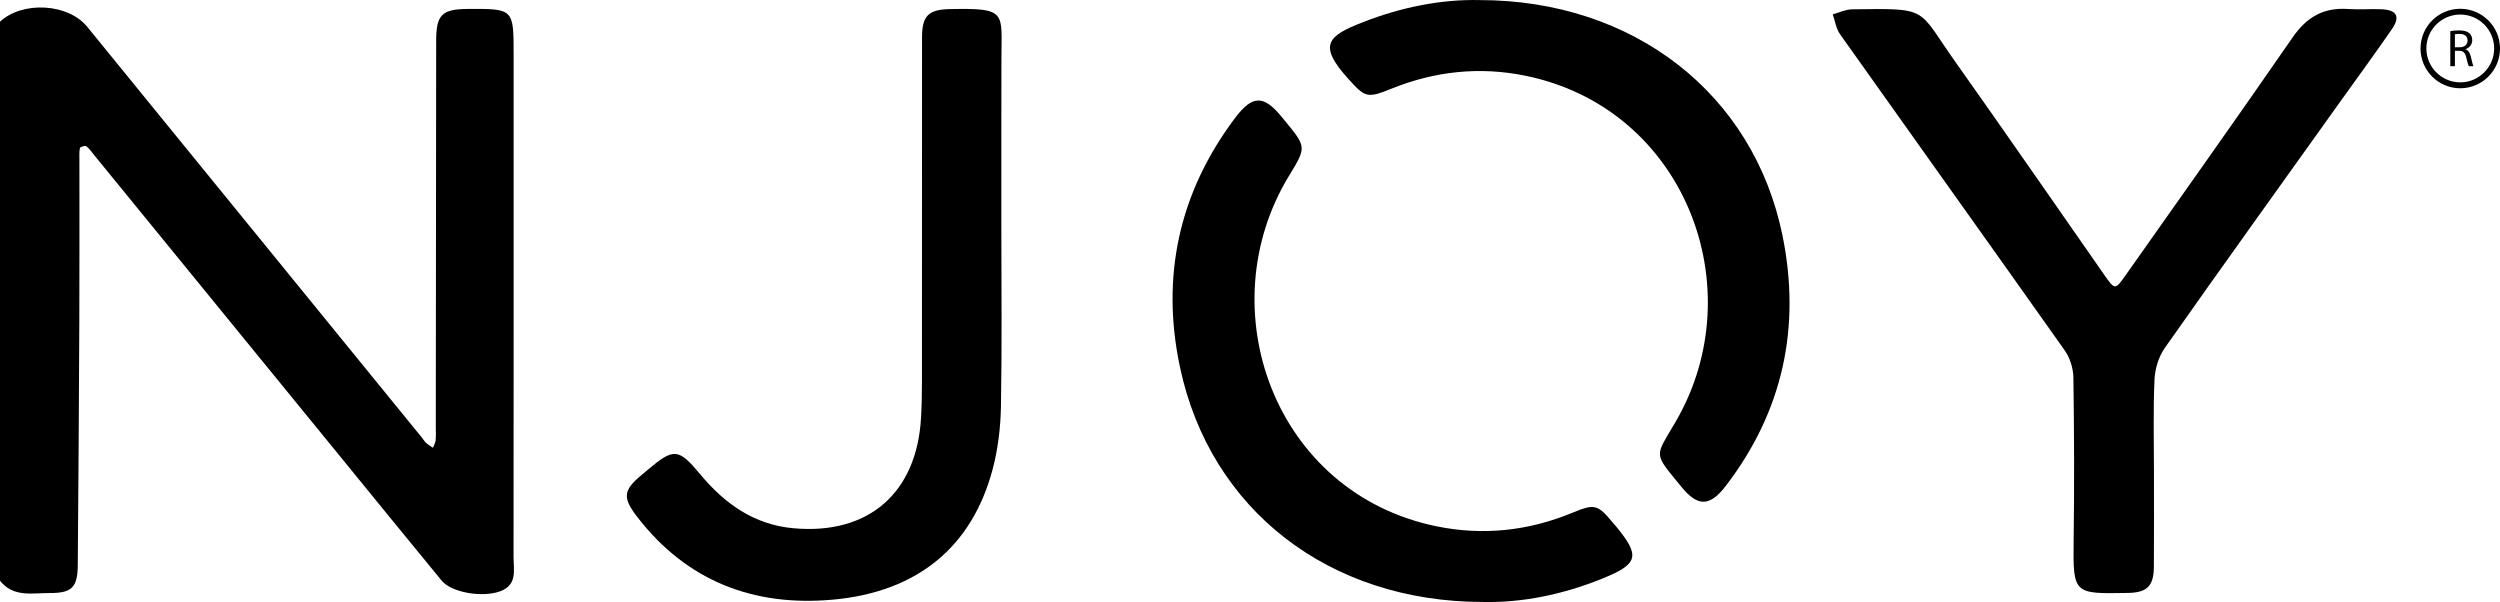
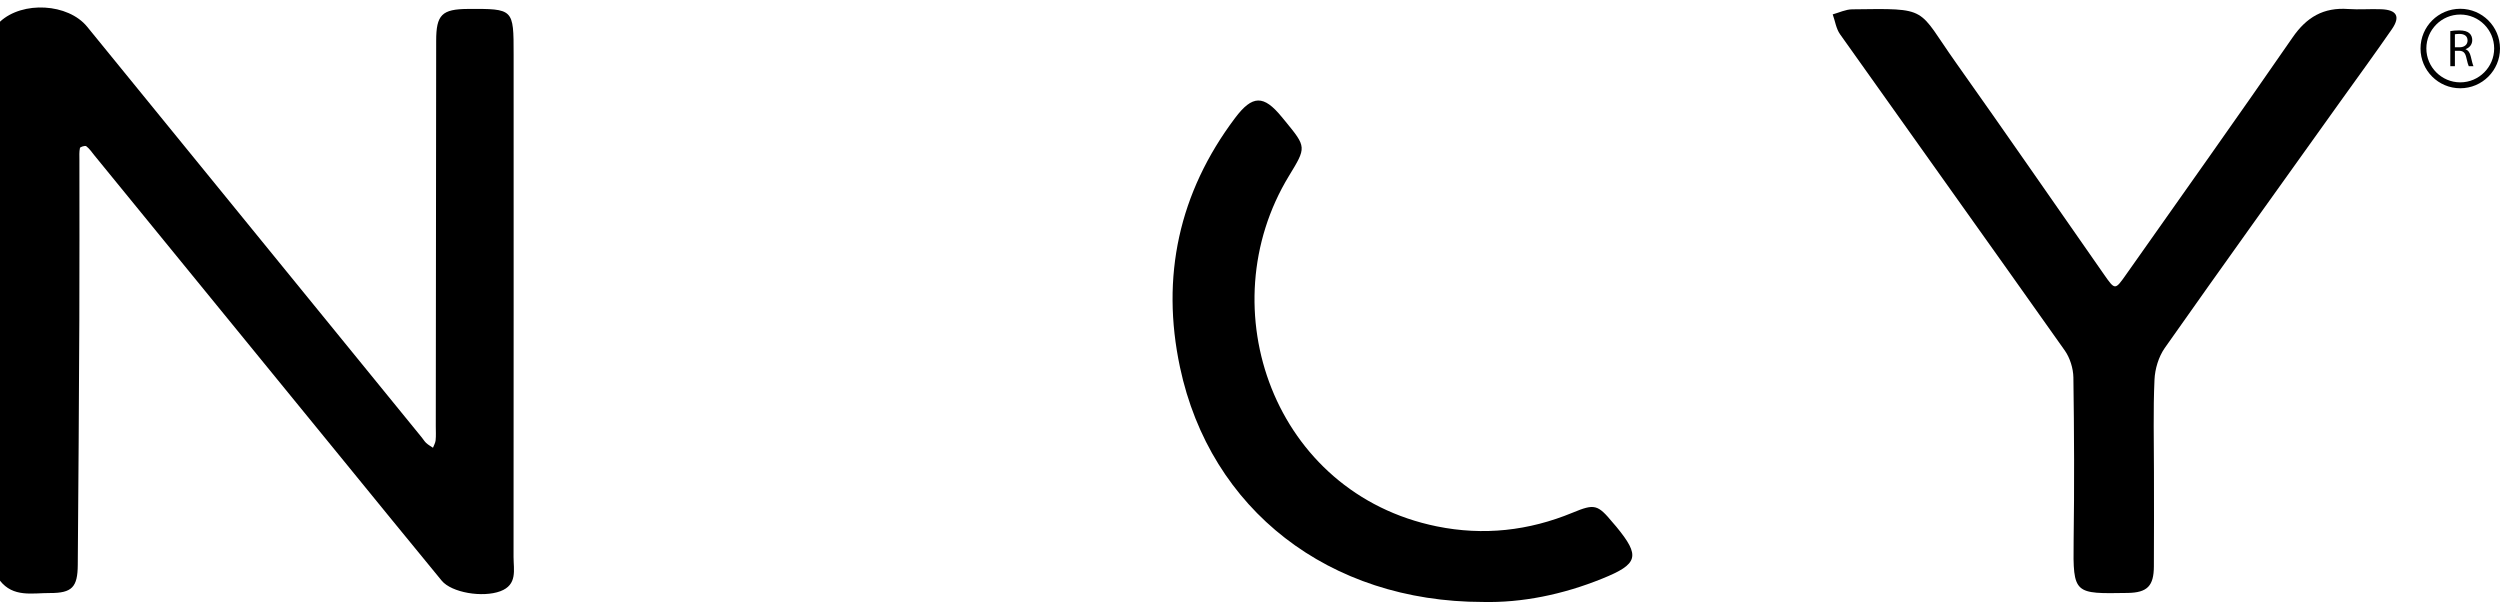
<svg xmlns="http://www.w3.org/2000/svg" id="Capa_1" x="0px" y="0px" viewBox="0 0 321.49 77.42" style="enable-background:new 0 0 321.49 77.42;" xml:space="preserve">
  <g>
    <g>
      <path d="M0,2.79C2.9,0.1,8.76,0.43,11.21,3.44c14.35,17.61,28.7,35.22,43.04,52.83c0.19,0.23,0.34,0.5,0.56,0.7   c0.26,0.24,0.58,0.41,0.87,0.61c0.12-0.32,0.31-0.63,0.34-0.96c0.06-0.59,0.02-1.2,0.02-1.79c0.02-16.53,0.03-33.06,0.05-49.59   c0-3.34,0.74-4.07,4.08-4.09c5.88-0.03,5.88-0.03,5.88,5.85c0,21.54,0.01,43.09-0.01,64.63c0,1.64,0.53,3.57-1.7,4.4   c-2.29,0.85-6.27,0.18-7.54-1.36c-4.24-5.15-8.45-10.33-12.67-15.5c-10.67-13.07-21.33-26.14-32-39.2   c-0.33-0.41-0.63-0.86-1.04-1.17c-0.14-0.11-0.78,0.09-0.81,0.23c-0.11,0.5-0.07,1.04-0.07,1.56c0,6.88,0.02,13.76-0.01,20.65   c-0.04,10.47-0.12,20.94-0.2,31.41c-0.02,2.86-0.74,3.62-3.58,3.61c-2.26-0.01-4.72,0.6-6.44-1.61C0,50.68,0,26.74,0,2.79z" />
    </g>
    <g>
      <path d="M276.99,60.71c0,4.04,0.02,8.08-0.01,12.12c-0.01,2.52-0.84,3.38-3.36,3.42c-6.88,0.11-7.05,0.21-6.96-6.62   c0.1-7.03,0.07-14.06-0.03-21.09c-0.02-1.17-0.44-2.52-1.11-3.47c-9.6-13.58-19.28-27.1-28.9-40.67c-0.51-0.72-0.63-1.7-0.94-2.55   c0.83-0.23,1.66-0.64,2.5-0.65c10.03-0.13,8.29-0.26,13.33,6.84c6.41,9.04,12.71,18.17,19.06,27.26c1.41,2.02,1.42,2.02,2.8,0.06   c7.16-10.17,14.38-20.3,21.44-30.53c1.81-2.63,3.99-3.9,7.16-3.67c1.42,0.1,2.86-0.03,4.29,0.03c1.97,0.09,2.44,0.95,1.33,2.56   c-2.13,3.08-4.34,6.11-6.52,9.15c-7.58,10.61-15.19,21.19-22.69,31.85c-0.79,1.13-1.26,2.69-1.32,4.08   C276.88,52.78,276.99,56.75,276.99,60.71z" />
    </g>
    <g>
-       <path d="M128.77,29.35c0,7.63,0.09,15.26-0.05,22.89c-0.05,2.74-0.38,5.54-1.09,8.18c-2.66,9.92-9.66,15.7-20.49,16.69   c-10.21,0.93-18.81-2.37-25.18-10.62c-1.93-2.5-1.83-3.44,0.56-5.42c0.23-0.19,0.46-0.39,0.69-0.58c3.43-2.92,4.03-2.88,6.86,0.53   c3.13,3.76,6.92,6.46,11.96,6.91c9.65,0.88,15.86-4.52,16.41-14.19c0.09-1.57,0.12-3.14,0.12-4.71c0.01-14.73,0-29.47,0.01-44.2   c0-2.81,0.81-3.6,3.59-3.66c7.39-0.15,6.63,0.36,6.62,6.43C128.76,14.84,128.77,22.1,128.77,29.35z" />
-     </g>
+       </g>
    <g>
-       <path d="M190.25,0.01c19.79,0,35.27,12.03,38.98,30.32c2.38,11.73,0.06,22.58-7.33,32.19c-2.04,2.65-3.59,2.66-5.7,0.06   c-3.64-4.47-3.43-3.69-0.7-8.38c9.98-17.16,1.19-40.27-19.33-44.46c-5.92-1.21-11.67-0.58-17.25,1.67   c-3.15,1.27-3.37,1.12-5.56-1.3c-3.94-4.35-2.59-5.51,1.89-7.25C180.2,0.92,185.33-0.1,190.25,0.01z" />
-     </g>
+       </g>
    <g>
      <path d="M190.68,77.41c-19.76-0.01-35.05-11.85-38.94-30.19c-2.47-11.62-0.15-22.43,7.08-32.04c2.24-2.98,3.68-2.98,6-0.15   c0.14,0.17,0.29,0.35,0.43,0.52c2.77,3.38,2.76,3.37,0.5,7.08c-10.36,17.02-1.93,40.79,19.02,45.06c6,1.22,11.82,0.57,17.46-1.76   c2.83-1.17,3.22-1.07,5.17,1.28c0.14,0.17,0.29,0.34,0.44,0.51c3.12,3.79,2.86,4.81-1.8,6.69   C200.96,76.47,195.69,77.53,190.68,77.41z" />
    </g>
    <g>
      <path d="M316.38,11.35c-2.82,0-5.11-2.29-5.11-5.11s2.29-5.11,5.11-5.11s5.11,2.29,5.11,5.11S319.2,11.35,316.38,11.35z    M316.38,1.87c-2.41,0-4.36,1.96-4.36,4.36s1.96,4.36,4.36,4.36s4.36-1.96,4.36-4.36S318.78,1.87,316.38,1.87z" />
    </g>
    <g>
      <path d="M315.11,4c0.3-0.06,0.73-0.09,1.13-0.09c0.63,0,1.04,0.12,1.32,0.37c0.23,0.2,0.36,0.52,0.36,0.87c0,0.6-0.38,1-0.86,1.17   v0.02c0.35,0.12,0.56,0.45,0.67,0.92c0.15,0.64,0.26,1.08,0.35,1.25h-0.61c-0.07-0.13-0.18-0.52-0.31-1.09   c-0.14-0.63-0.38-0.87-0.91-0.89h-0.56v1.98h-0.59V4z M315.69,6.08h0.6c0.63,0,1.03-0.35,1.03-0.87c0-0.59-0.43-0.85-1.05-0.85   c-0.28,0-0.49,0.03-0.58,0.05V6.08z" />
    </g>
  </g>
</svg>